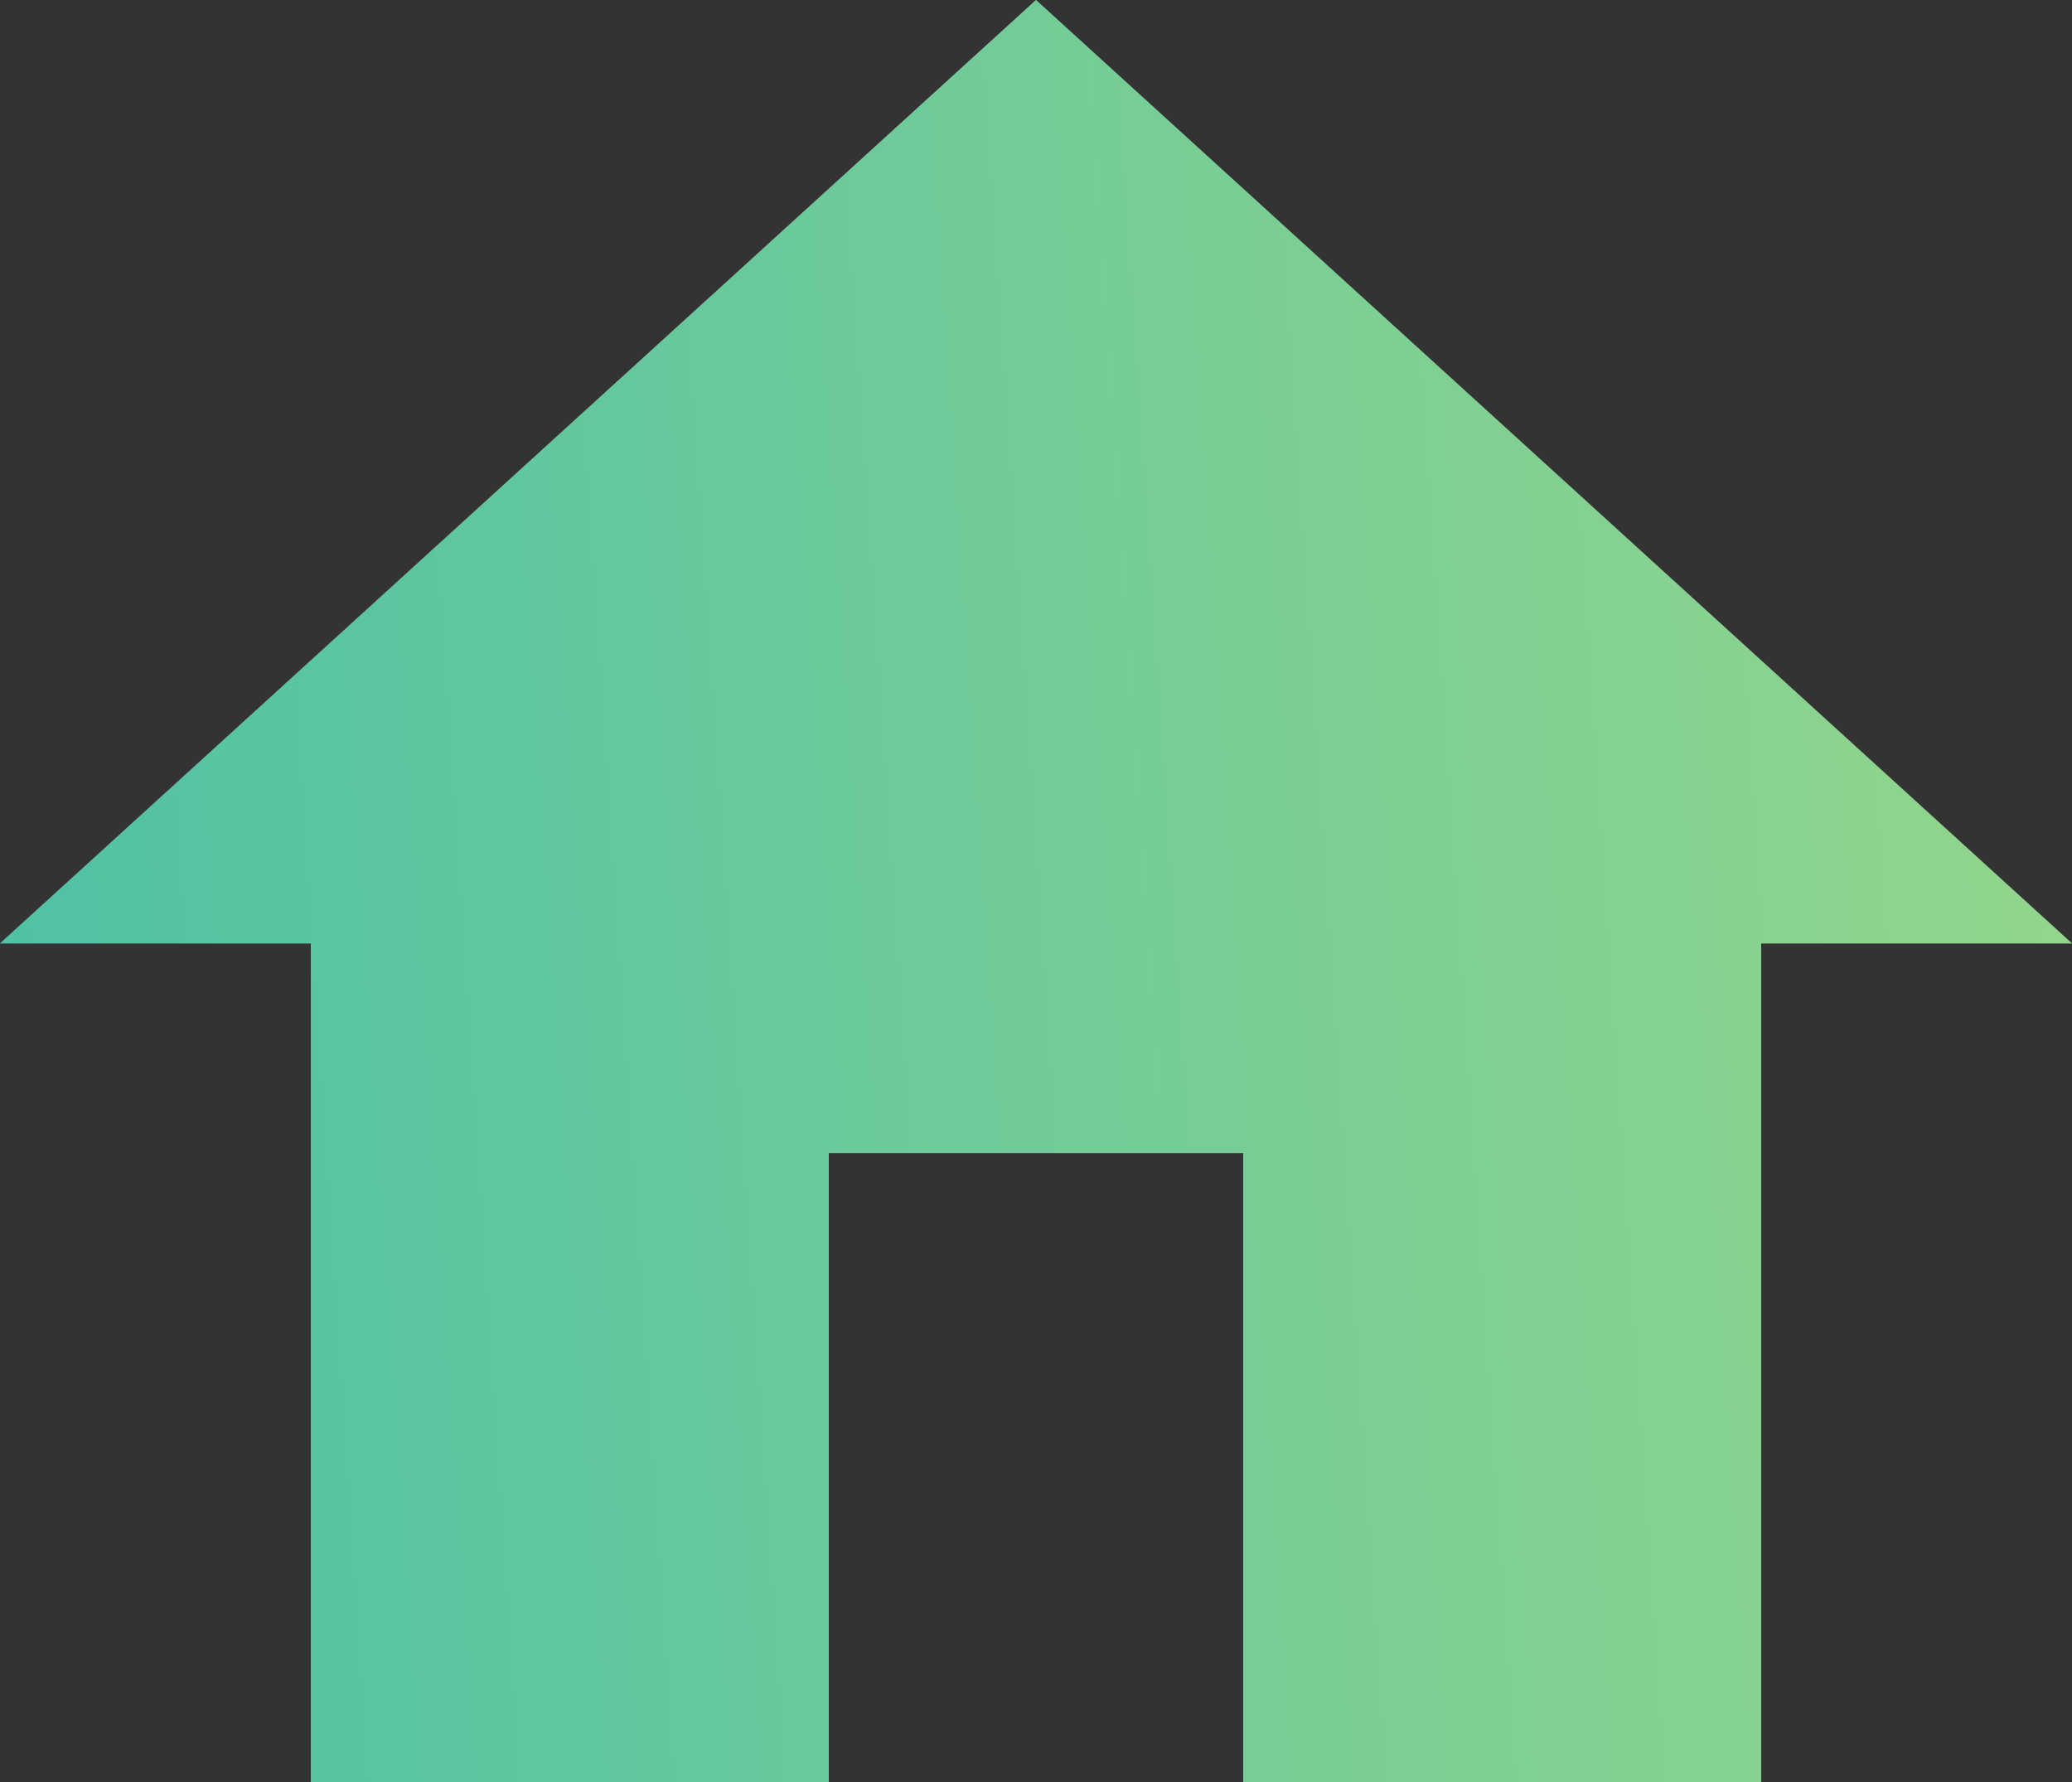
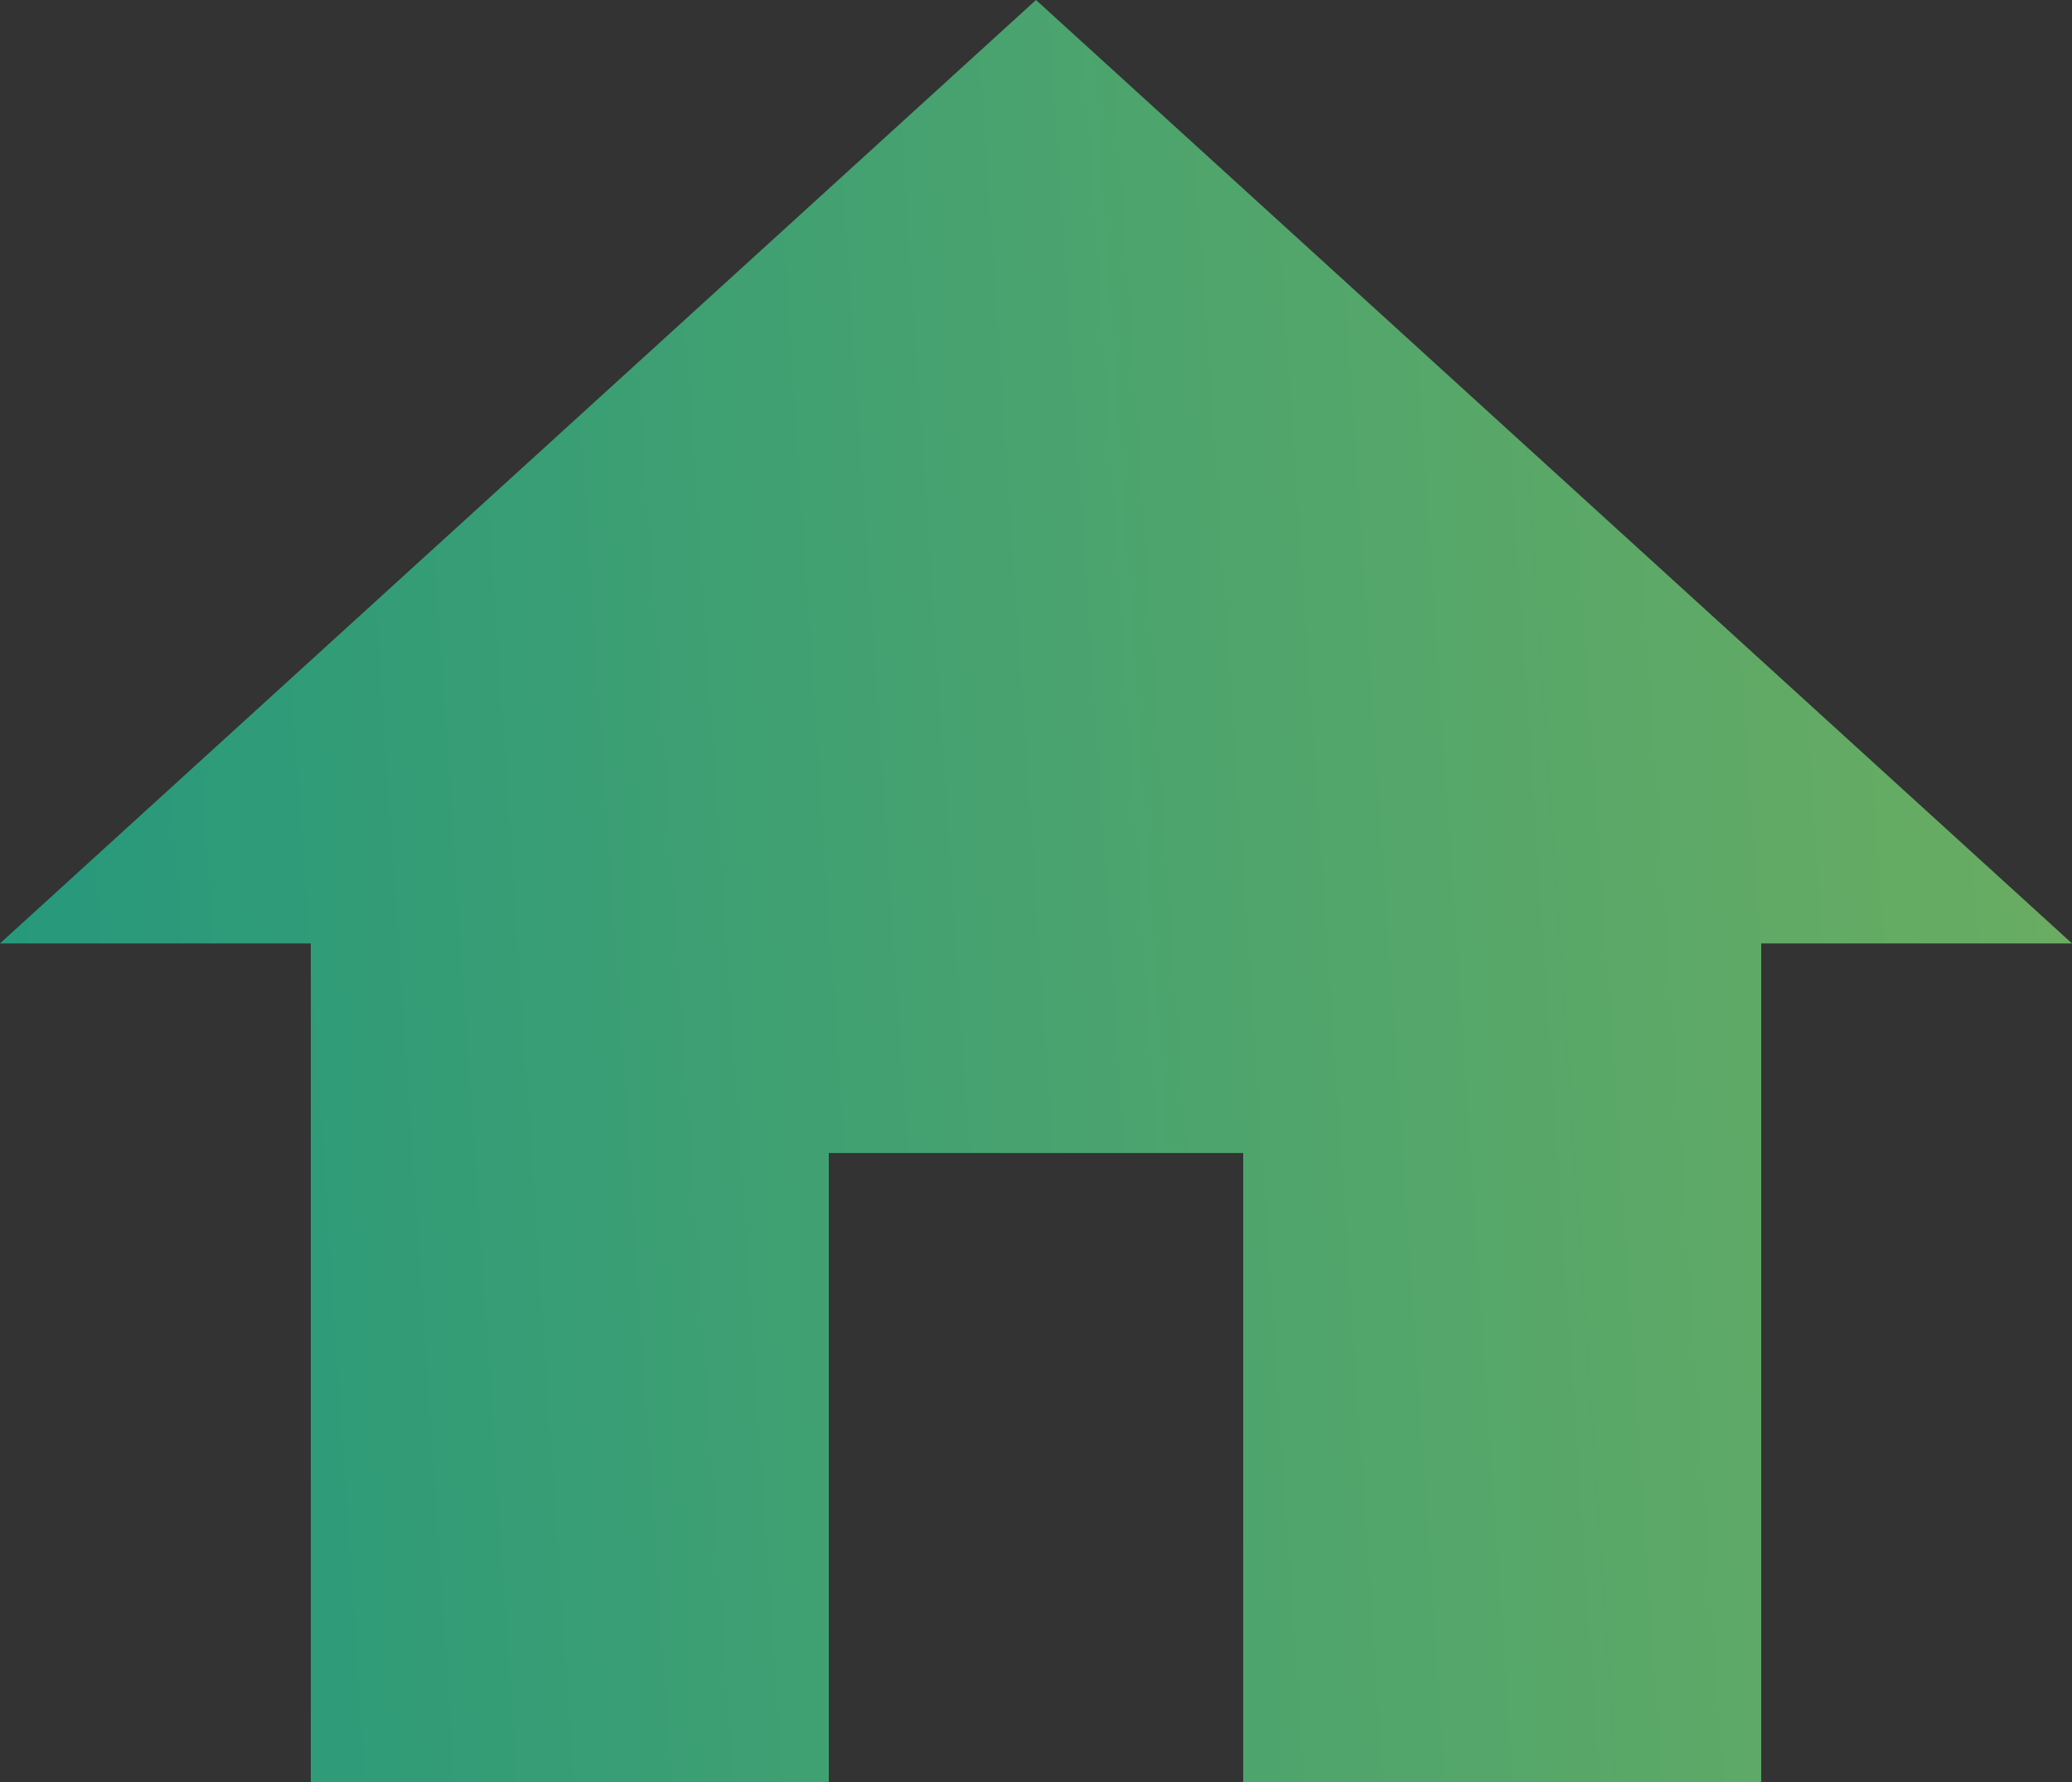
<svg xmlns="http://www.w3.org/2000/svg" width="50" height="43" viewBox="0 0 50 43" fill="none">
  <rect x="0" y="0" width="50" height="43" fill="#333333" stroke="none" />
-   <path d="M20 43V27.823H30V43H42.5V22.765H50L25 0L0 22.765H7.5V43H20Z" fill="white" fill-opacity="0.5" />
  <path d="M20 43V27.823H30V43H42.5V22.765H50L25 0L0 22.765H7.5V43H20Z" fill="url(#paint0_linear_558_220)" fill-opacity="0.8" />
  <defs>
    <linearGradient id="paint0_linear_558_220" x1="50" y1="-1.36871e-05" x2="-2.644" y2="3.526" gradientUnits="userSpaceOnUse">
      <stop stop-color="#92FF81" stop-opacity="0.75" />
      <stop offset="1" stop-color="#1CDCAE" stop-opacity="0.75" />
    </linearGradient>
  </defs>
</svg>